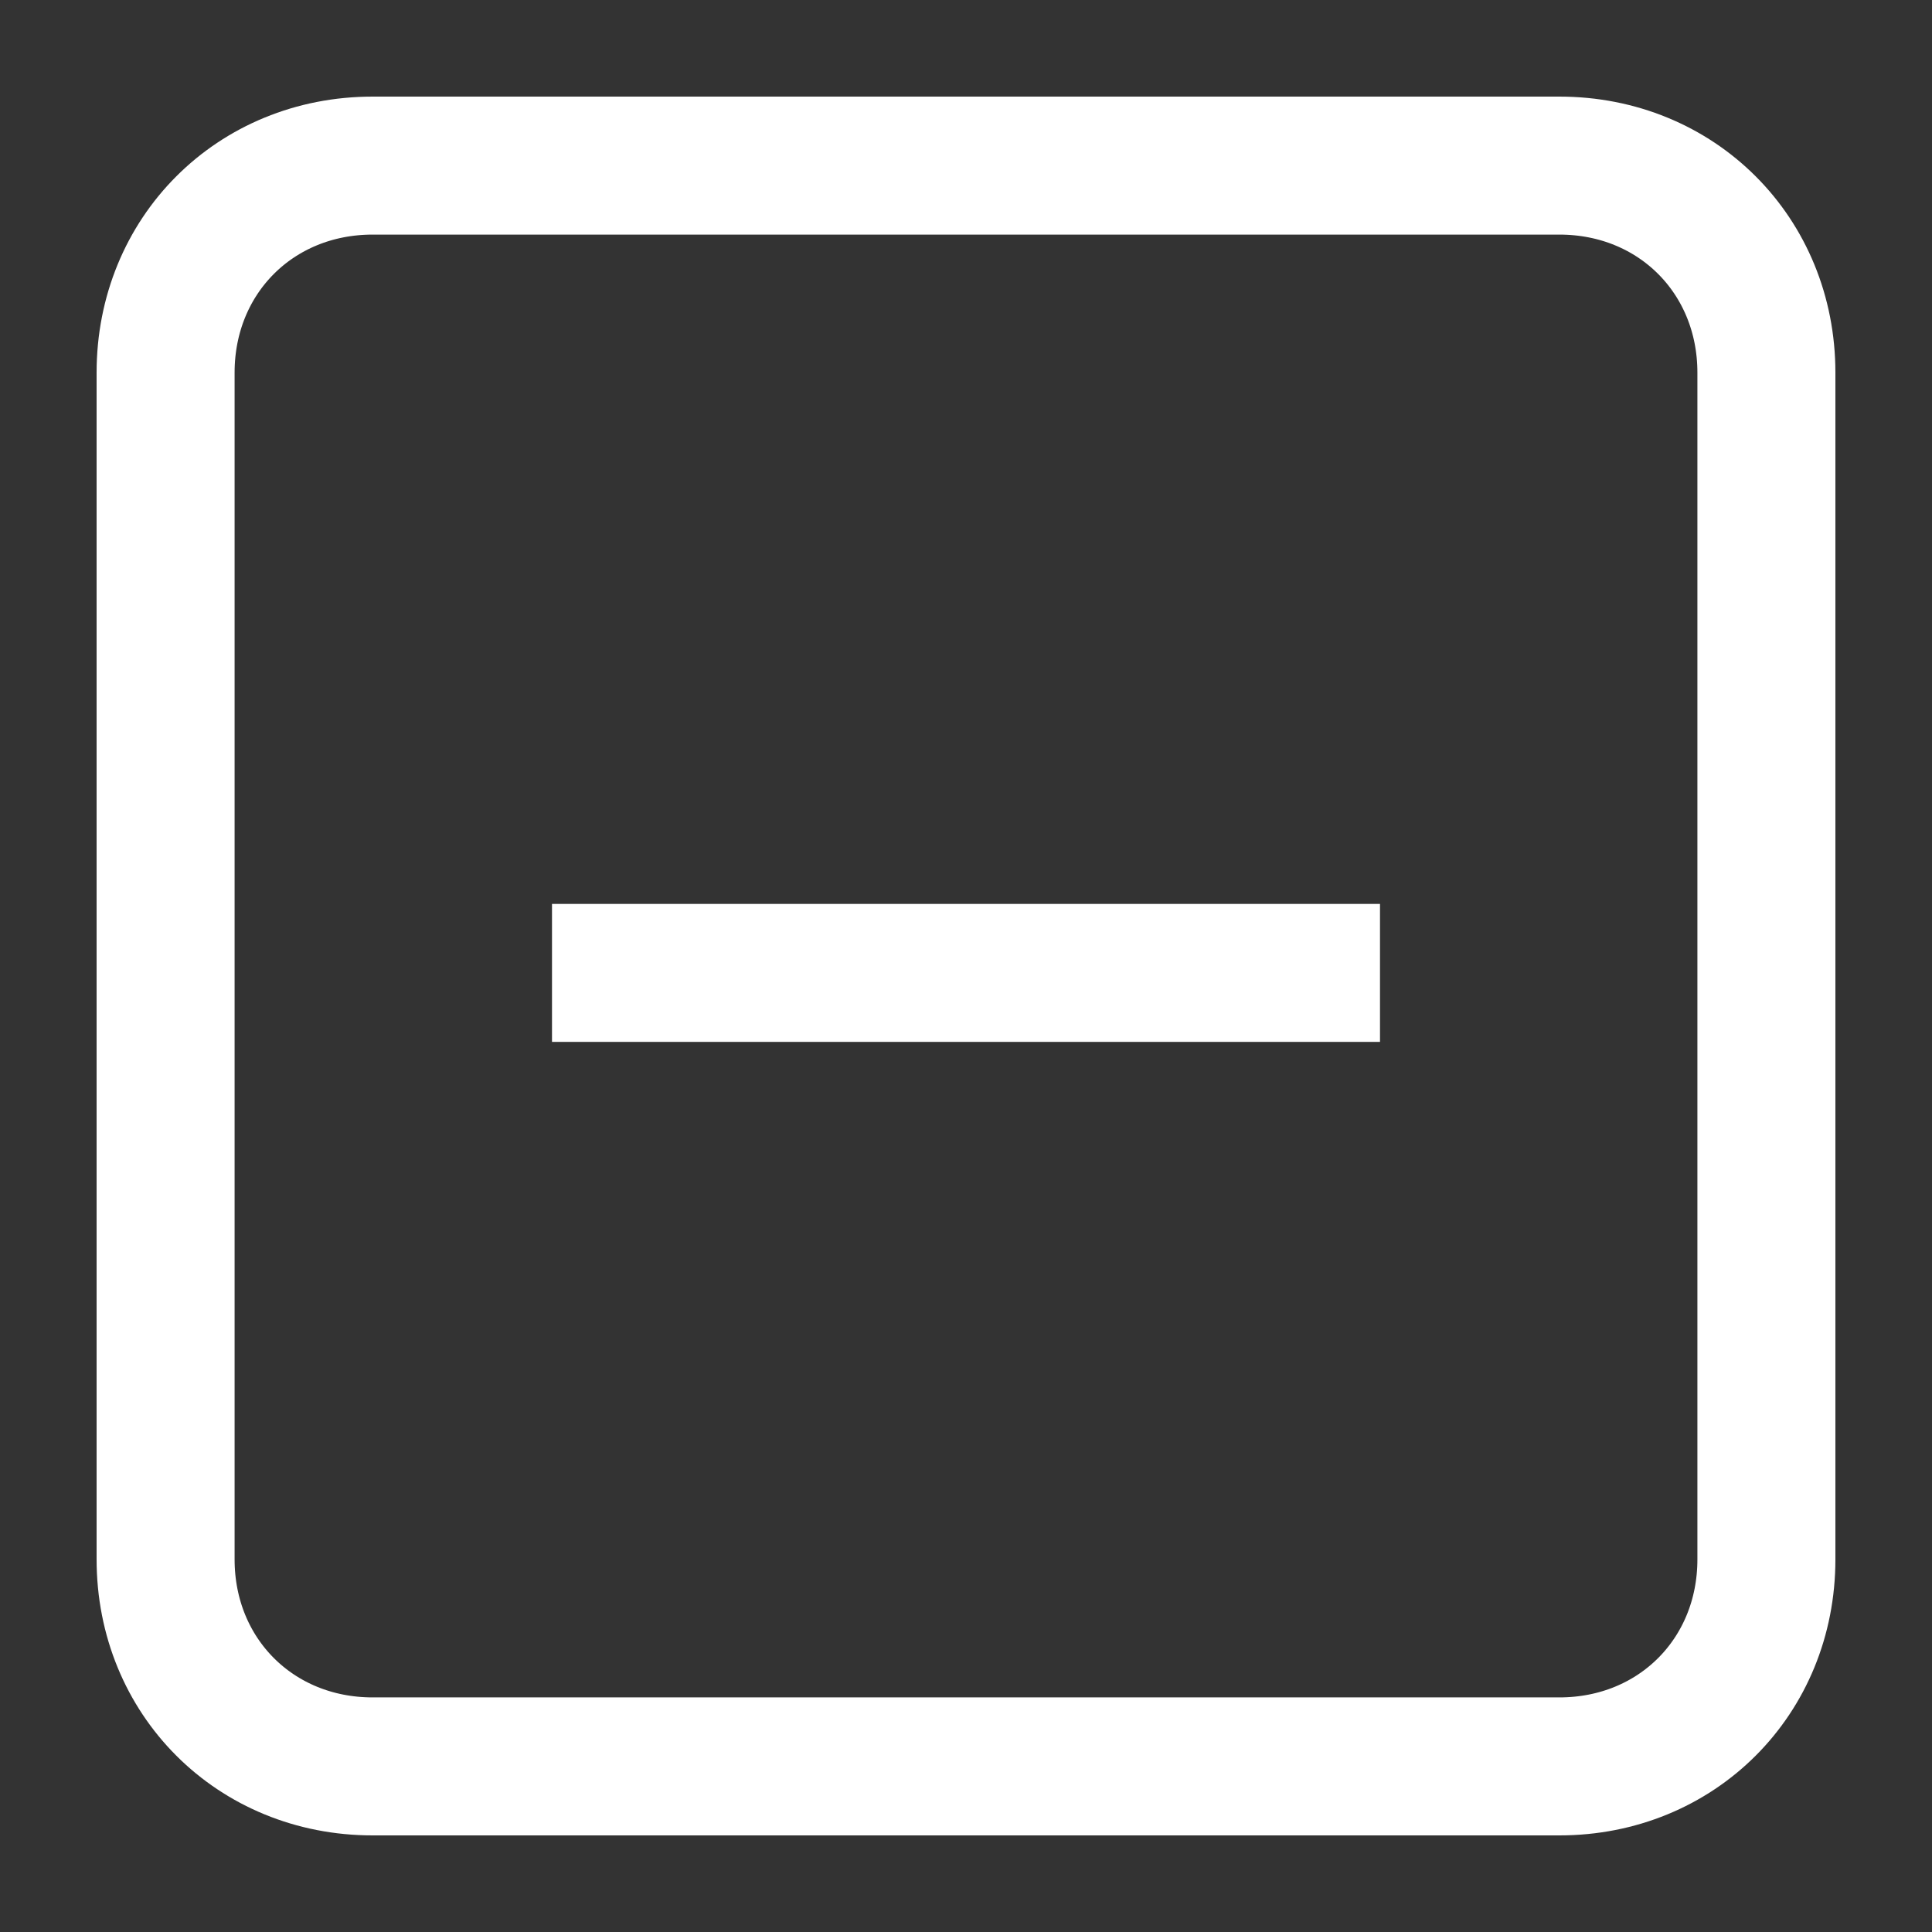
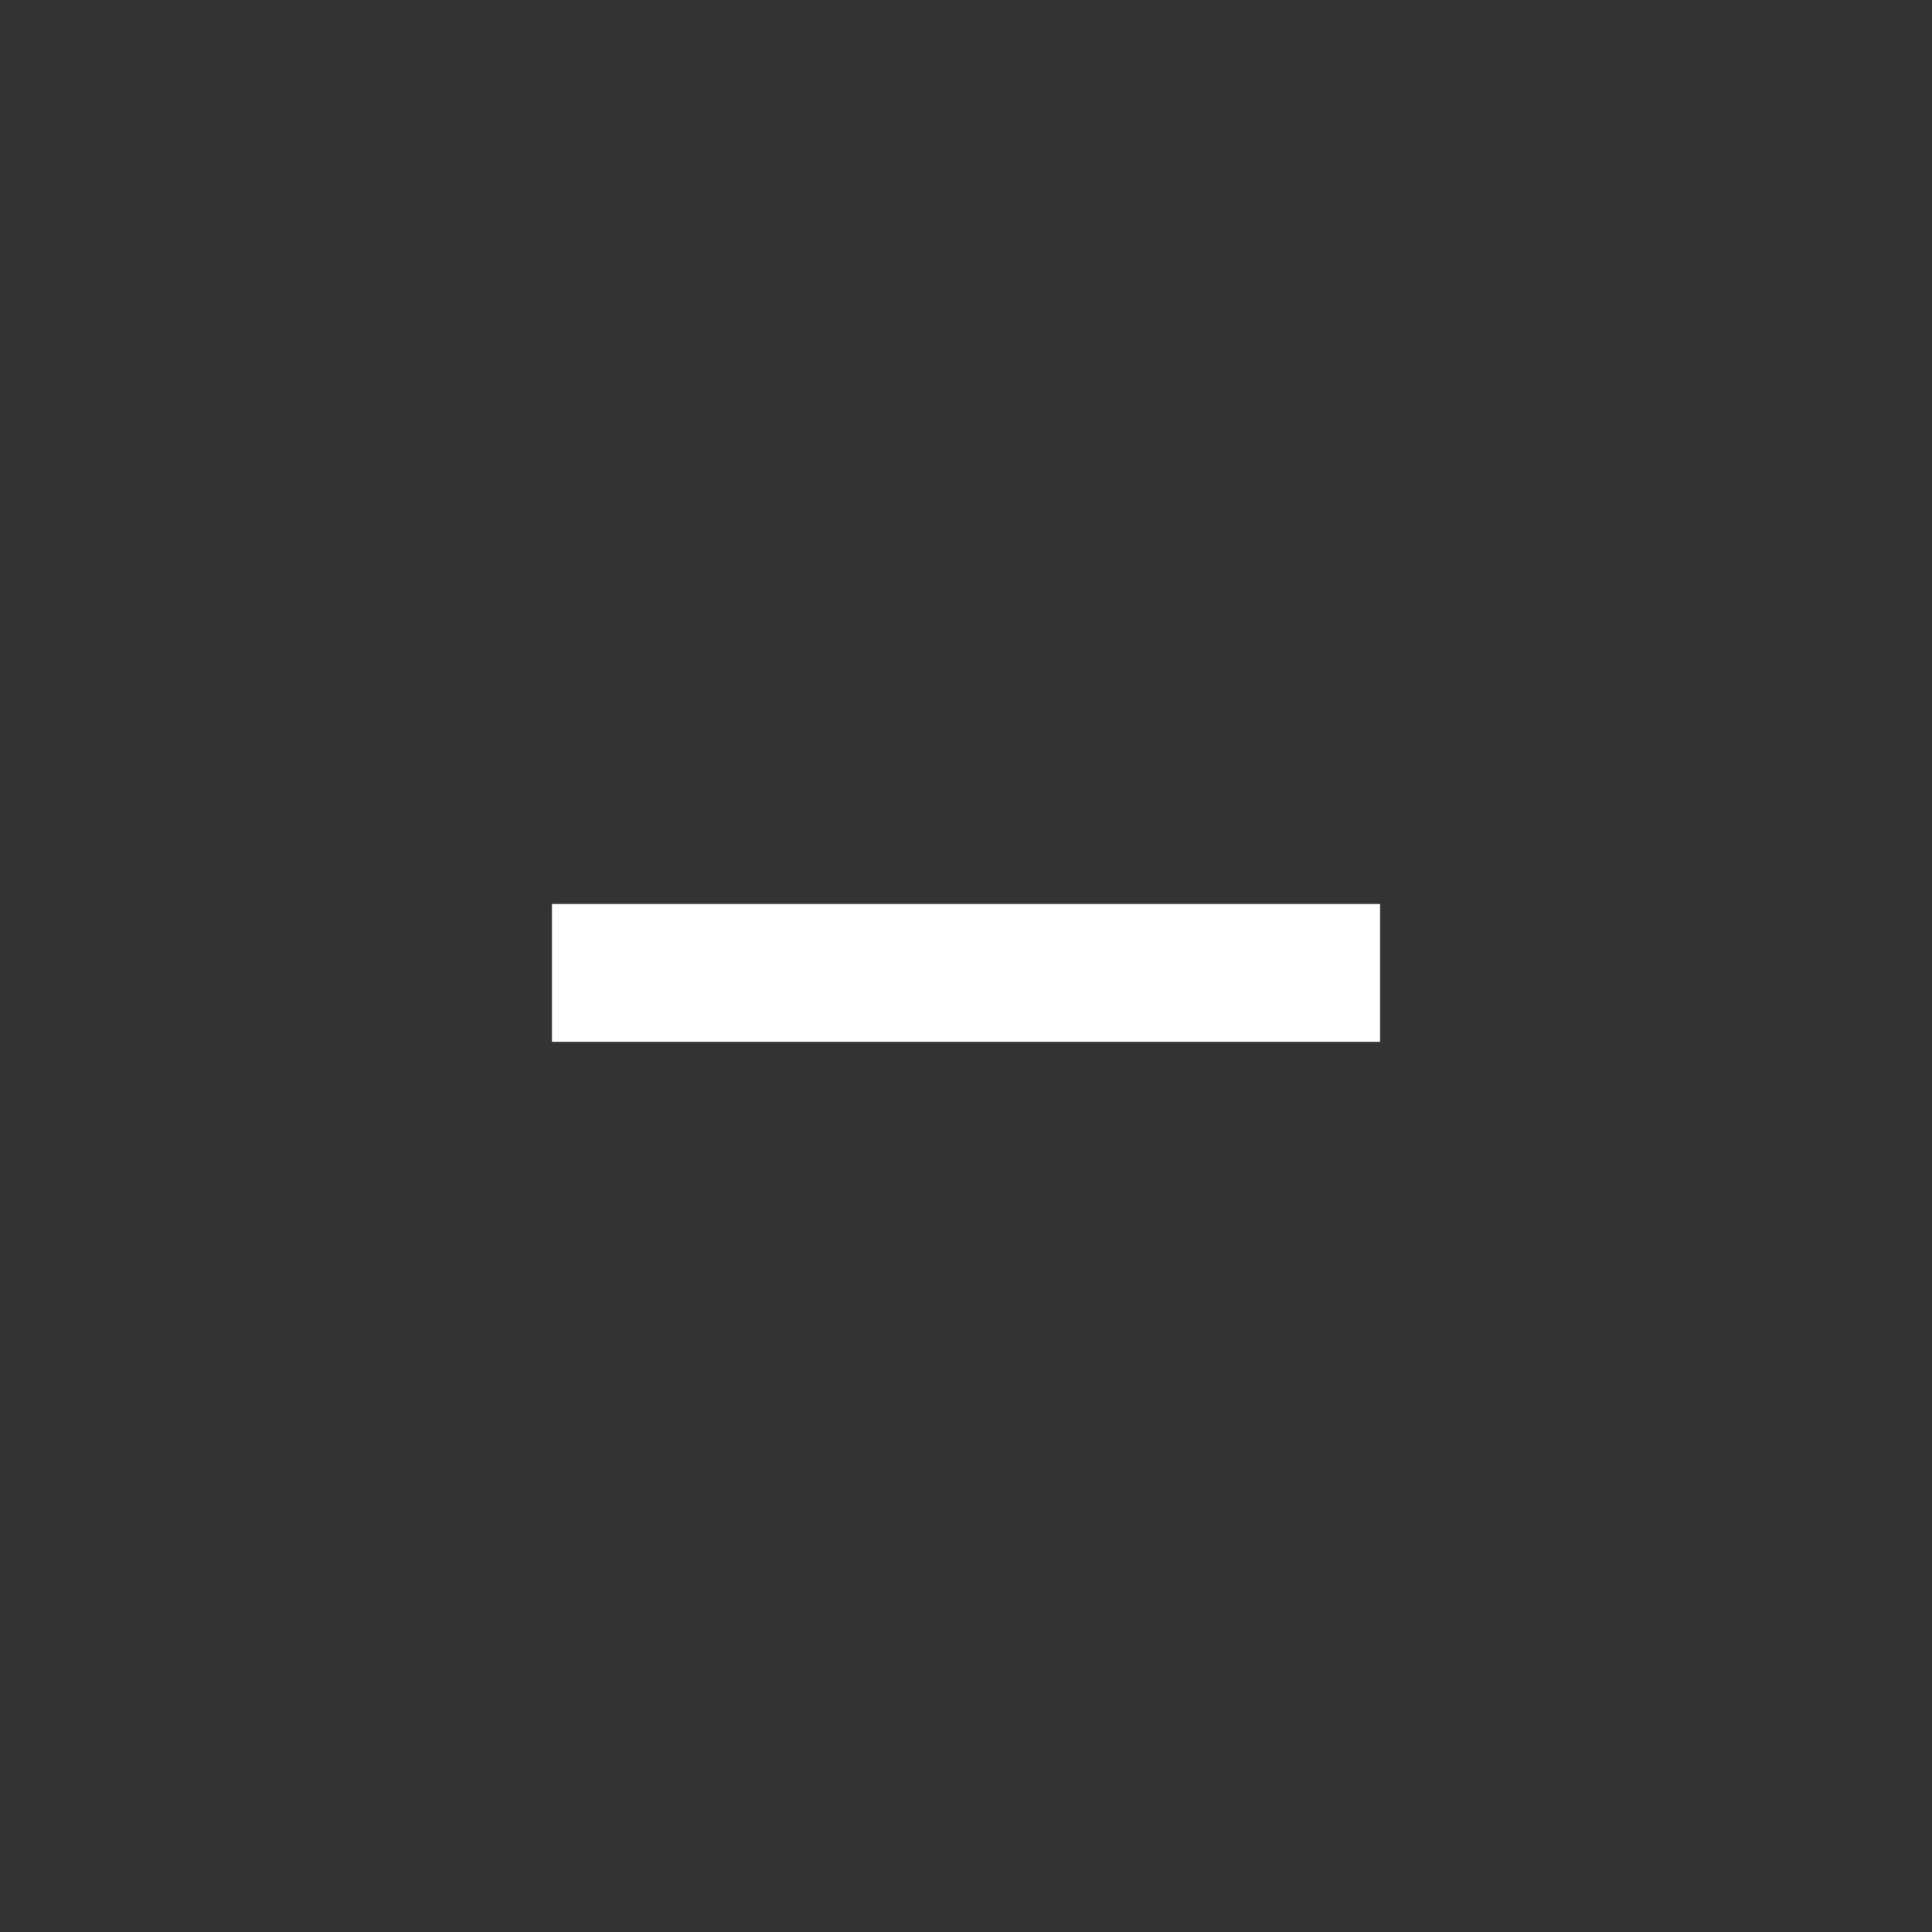
<svg xmlns="http://www.w3.org/2000/svg" version="1.1" id="Layer_1" x="0px" y="0px" viewBox="0 0 28 28" style="enable-background:new 0 0 28 28;" xml:space="preserve">
  <rect x="0" y="0" width="28" height="28" fill="#333333" stroke="none" />
  <style type="text/css">
	.st0{fill:none;stroke:#FFFFFF;stroke-width:2;stroke-linejoin:round;stroke-miterlimit:10;}
</style>
  <line class="st0" x1="20" y1="14.1" x2="8" y2="14.1" />
-   <path class="st0" d="M22.6,25.6H5.4c-1.7,0-3-1.3-3-3V5.4c0-1.7,1.3-3,3-3h17.2c1.7,0,3,1.3,3,3v17.2C25.6,24.3,24.3,25.6,22.6,25.6  z" />
</svg>